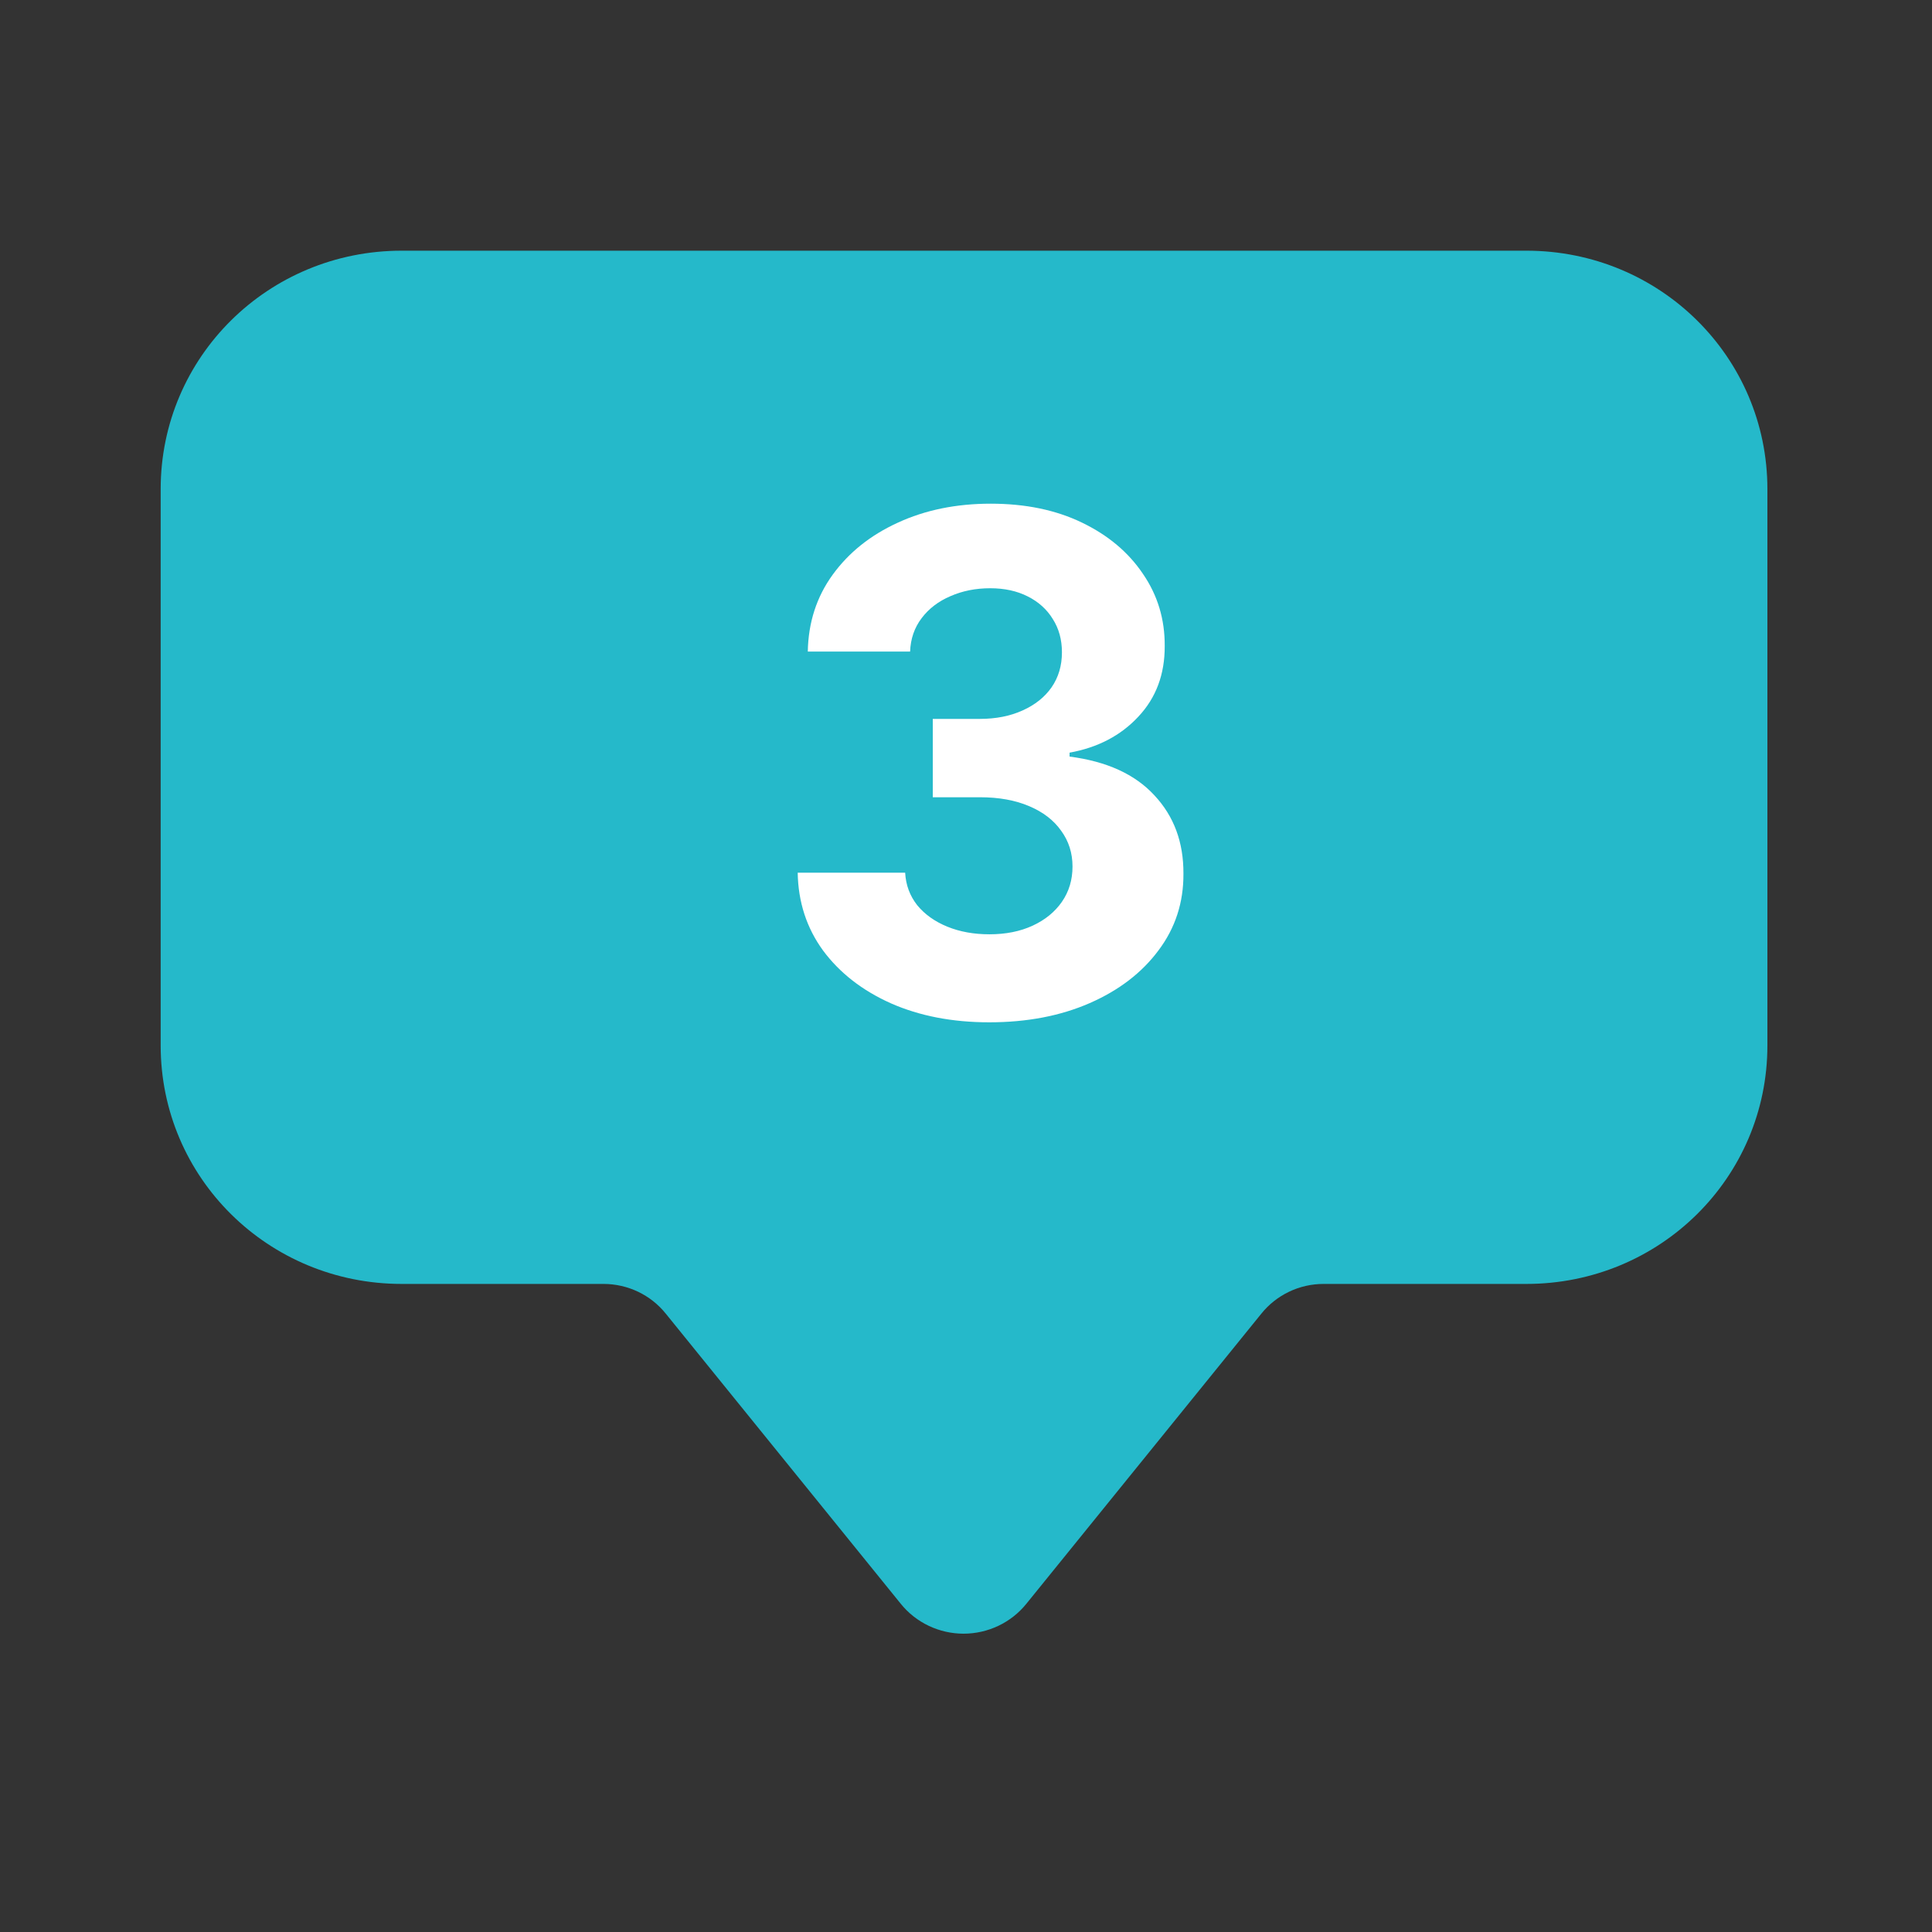
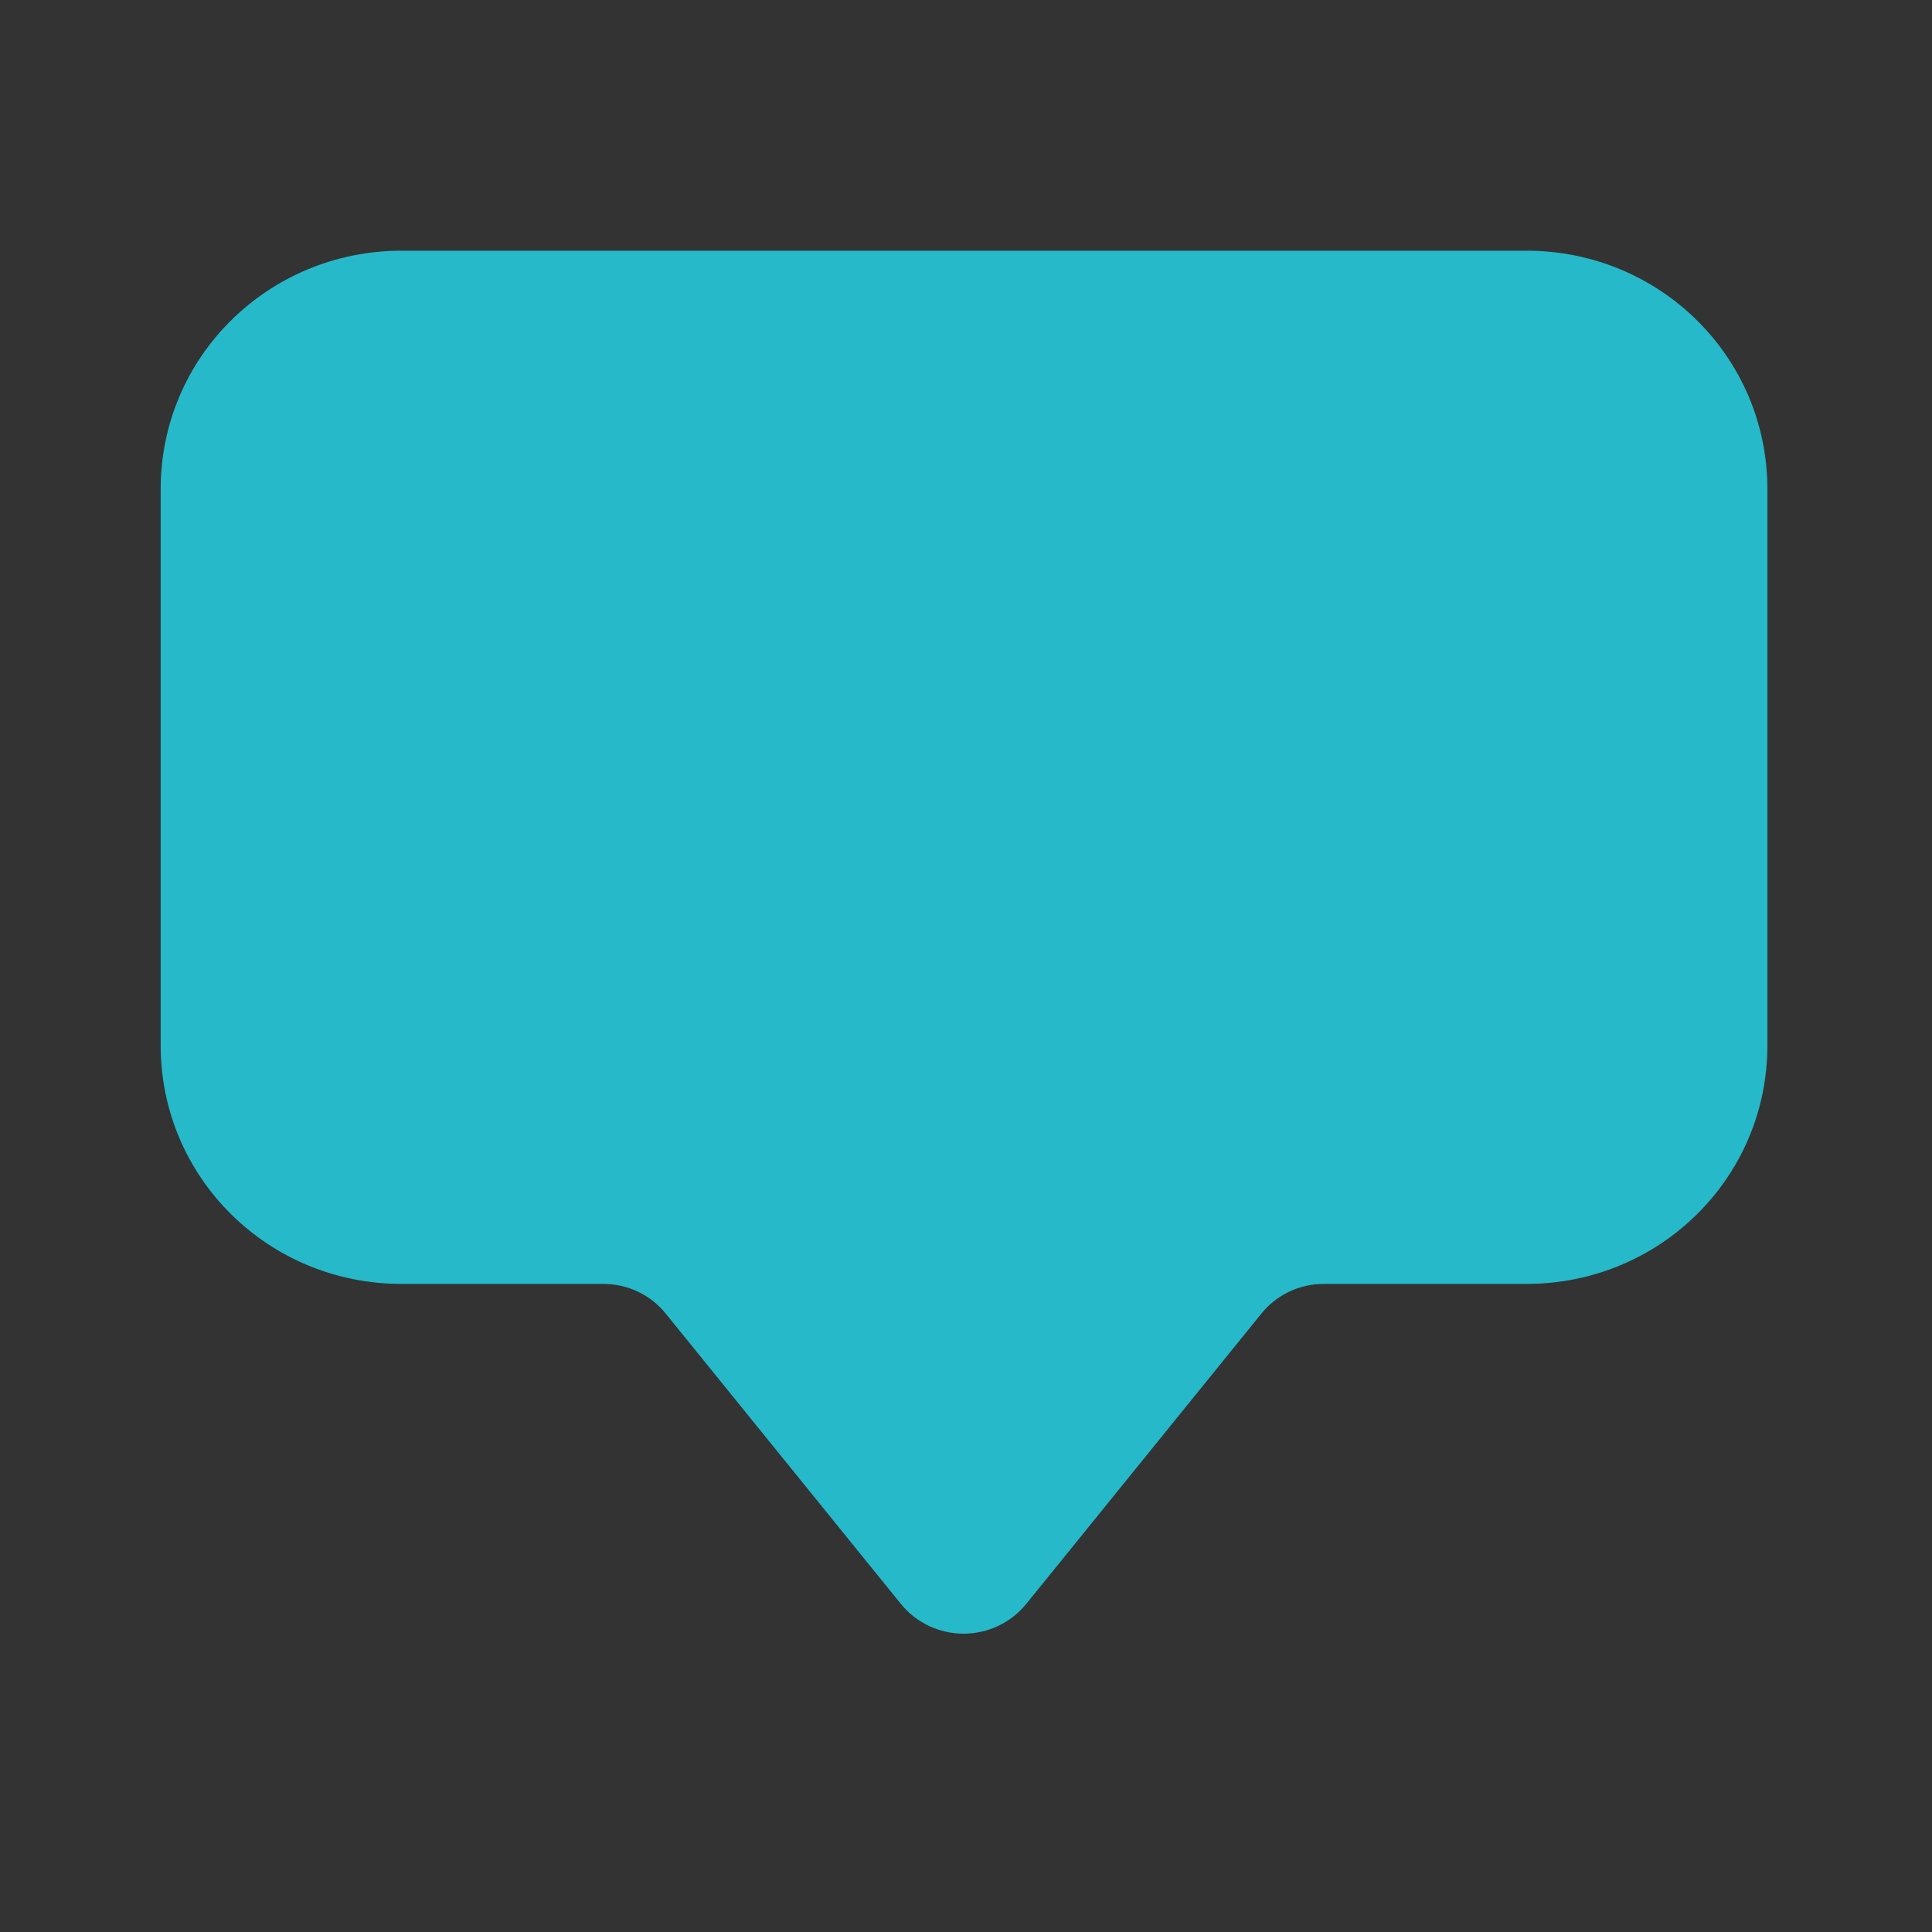
<svg xmlns="http://www.w3.org/2000/svg" width="61" height="61" viewBox="0 0 61 61" fill="none">
  <rect x="0" y="0" width="61" height="61" fill="#333333" stroke="none" />
  <path d="M48.193 40.538H41.789C41.41 40.538 41.037 40.623 40.697 40.786C40.357 40.949 40.058 41.186 39.823 41.479L32.404 50.639C32.166 50.933 31.865 51.17 31.522 51.333C31.179 51.496 30.803 51.581 30.423 51.581C30.042 51.581 29.667 51.496 29.324 51.333C28.981 51.17 28.679 50.933 28.442 50.639L21.023 41.479C20.787 41.185 20.488 40.948 20.147 40.785C19.806 40.623 19.433 40.538 19.054 40.538H12.683C8.467 40.538 5.073 37.18 5.073 33.01V15.443C5.073 11.272 8.467 7.915 12.683 7.915H48.193C52.411 7.915 55.803 11.272 55.803 15.443V33.01C55.803 37.18 52.411 40.538 48.193 40.538Z" fill="#25B9CA" />
-   <path d="M31.233 32.278C30.071 32.278 29.036 32.078 28.128 31.678C27.225 31.274 26.512 30.718 25.988 30.013C25.469 29.302 25.202 28.482 25.186 27.554H28.579C28.6 27.943 28.727 28.285 28.96 28.581C29.199 28.872 29.516 29.097 29.91 29.258C30.304 29.419 30.748 29.499 31.241 29.499C31.754 29.499 32.208 29.409 32.603 29.227C32.997 29.045 33.306 28.794 33.529 28.472C33.752 28.15 33.863 27.779 33.863 27.359C33.863 26.934 33.744 26.558 33.505 26.231C33.272 25.899 32.935 25.639 32.494 25.453C32.058 25.266 31.539 25.172 30.937 25.172H29.451V22.698H30.937C31.446 22.698 31.894 22.609 32.283 22.433C32.678 22.256 32.984 22.013 33.202 21.701C33.42 21.385 33.529 21.017 33.529 20.596C33.529 20.197 33.433 19.847 33.241 19.546C33.054 19.24 32.789 19.001 32.447 18.83C32.11 18.659 31.715 18.573 31.264 18.573C30.808 18.573 30.39 18.656 30.011 18.822C29.632 18.983 29.329 19.214 29.101 19.515C28.872 19.816 28.75 20.168 28.735 20.573H25.505C25.521 19.655 25.783 18.845 26.291 18.145C26.8 17.444 27.484 16.897 28.346 16.503C29.212 16.103 30.19 15.903 31.28 15.903C32.38 15.903 33.342 16.103 34.167 16.503C34.992 16.902 35.633 17.442 36.089 18.122C36.551 18.796 36.779 19.553 36.774 20.394C36.779 21.286 36.502 22.031 35.941 22.628C35.386 23.224 34.662 23.603 33.77 23.764V23.888C34.943 24.039 35.835 24.446 36.447 25.11C37.065 25.769 37.371 26.594 37.365 27.585C37.371 28.493 37.109 29.3 36.579 30.005C36.055 30.711 35.332 31.266 34.408 31.671C33.485 32.075 32.426 32.278 31.233 32.278Z" fill="white" />
</svg>